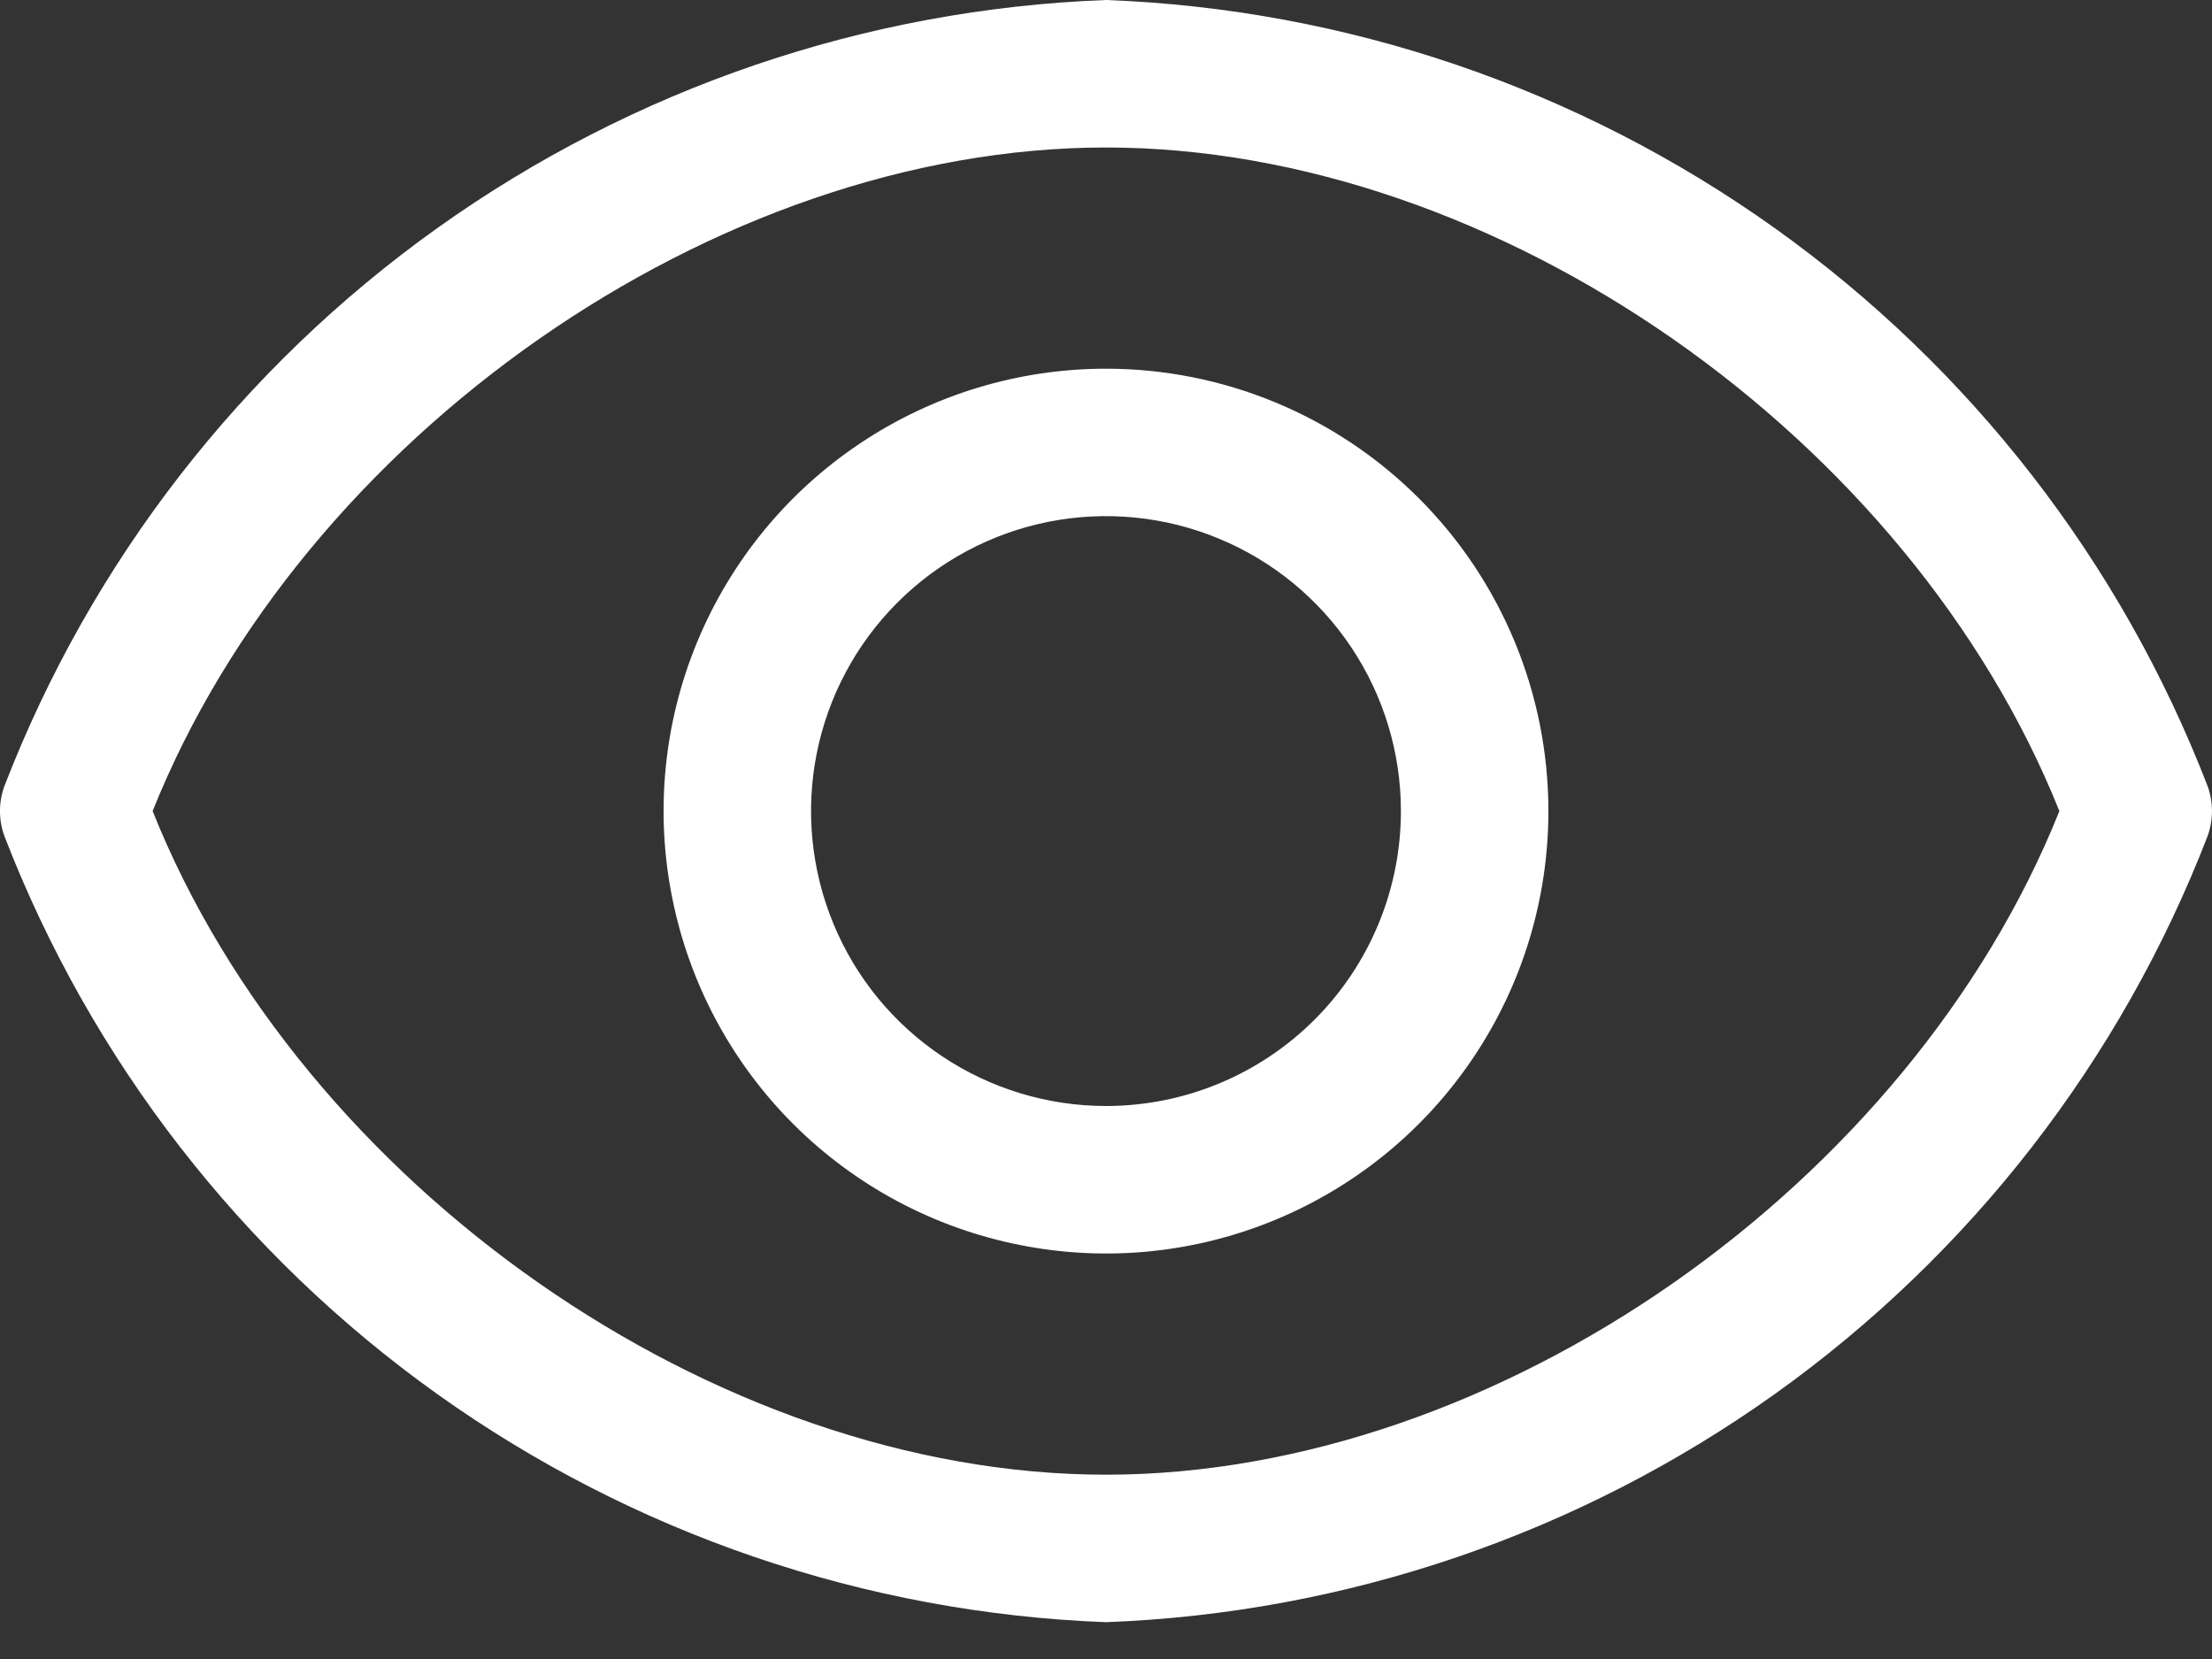
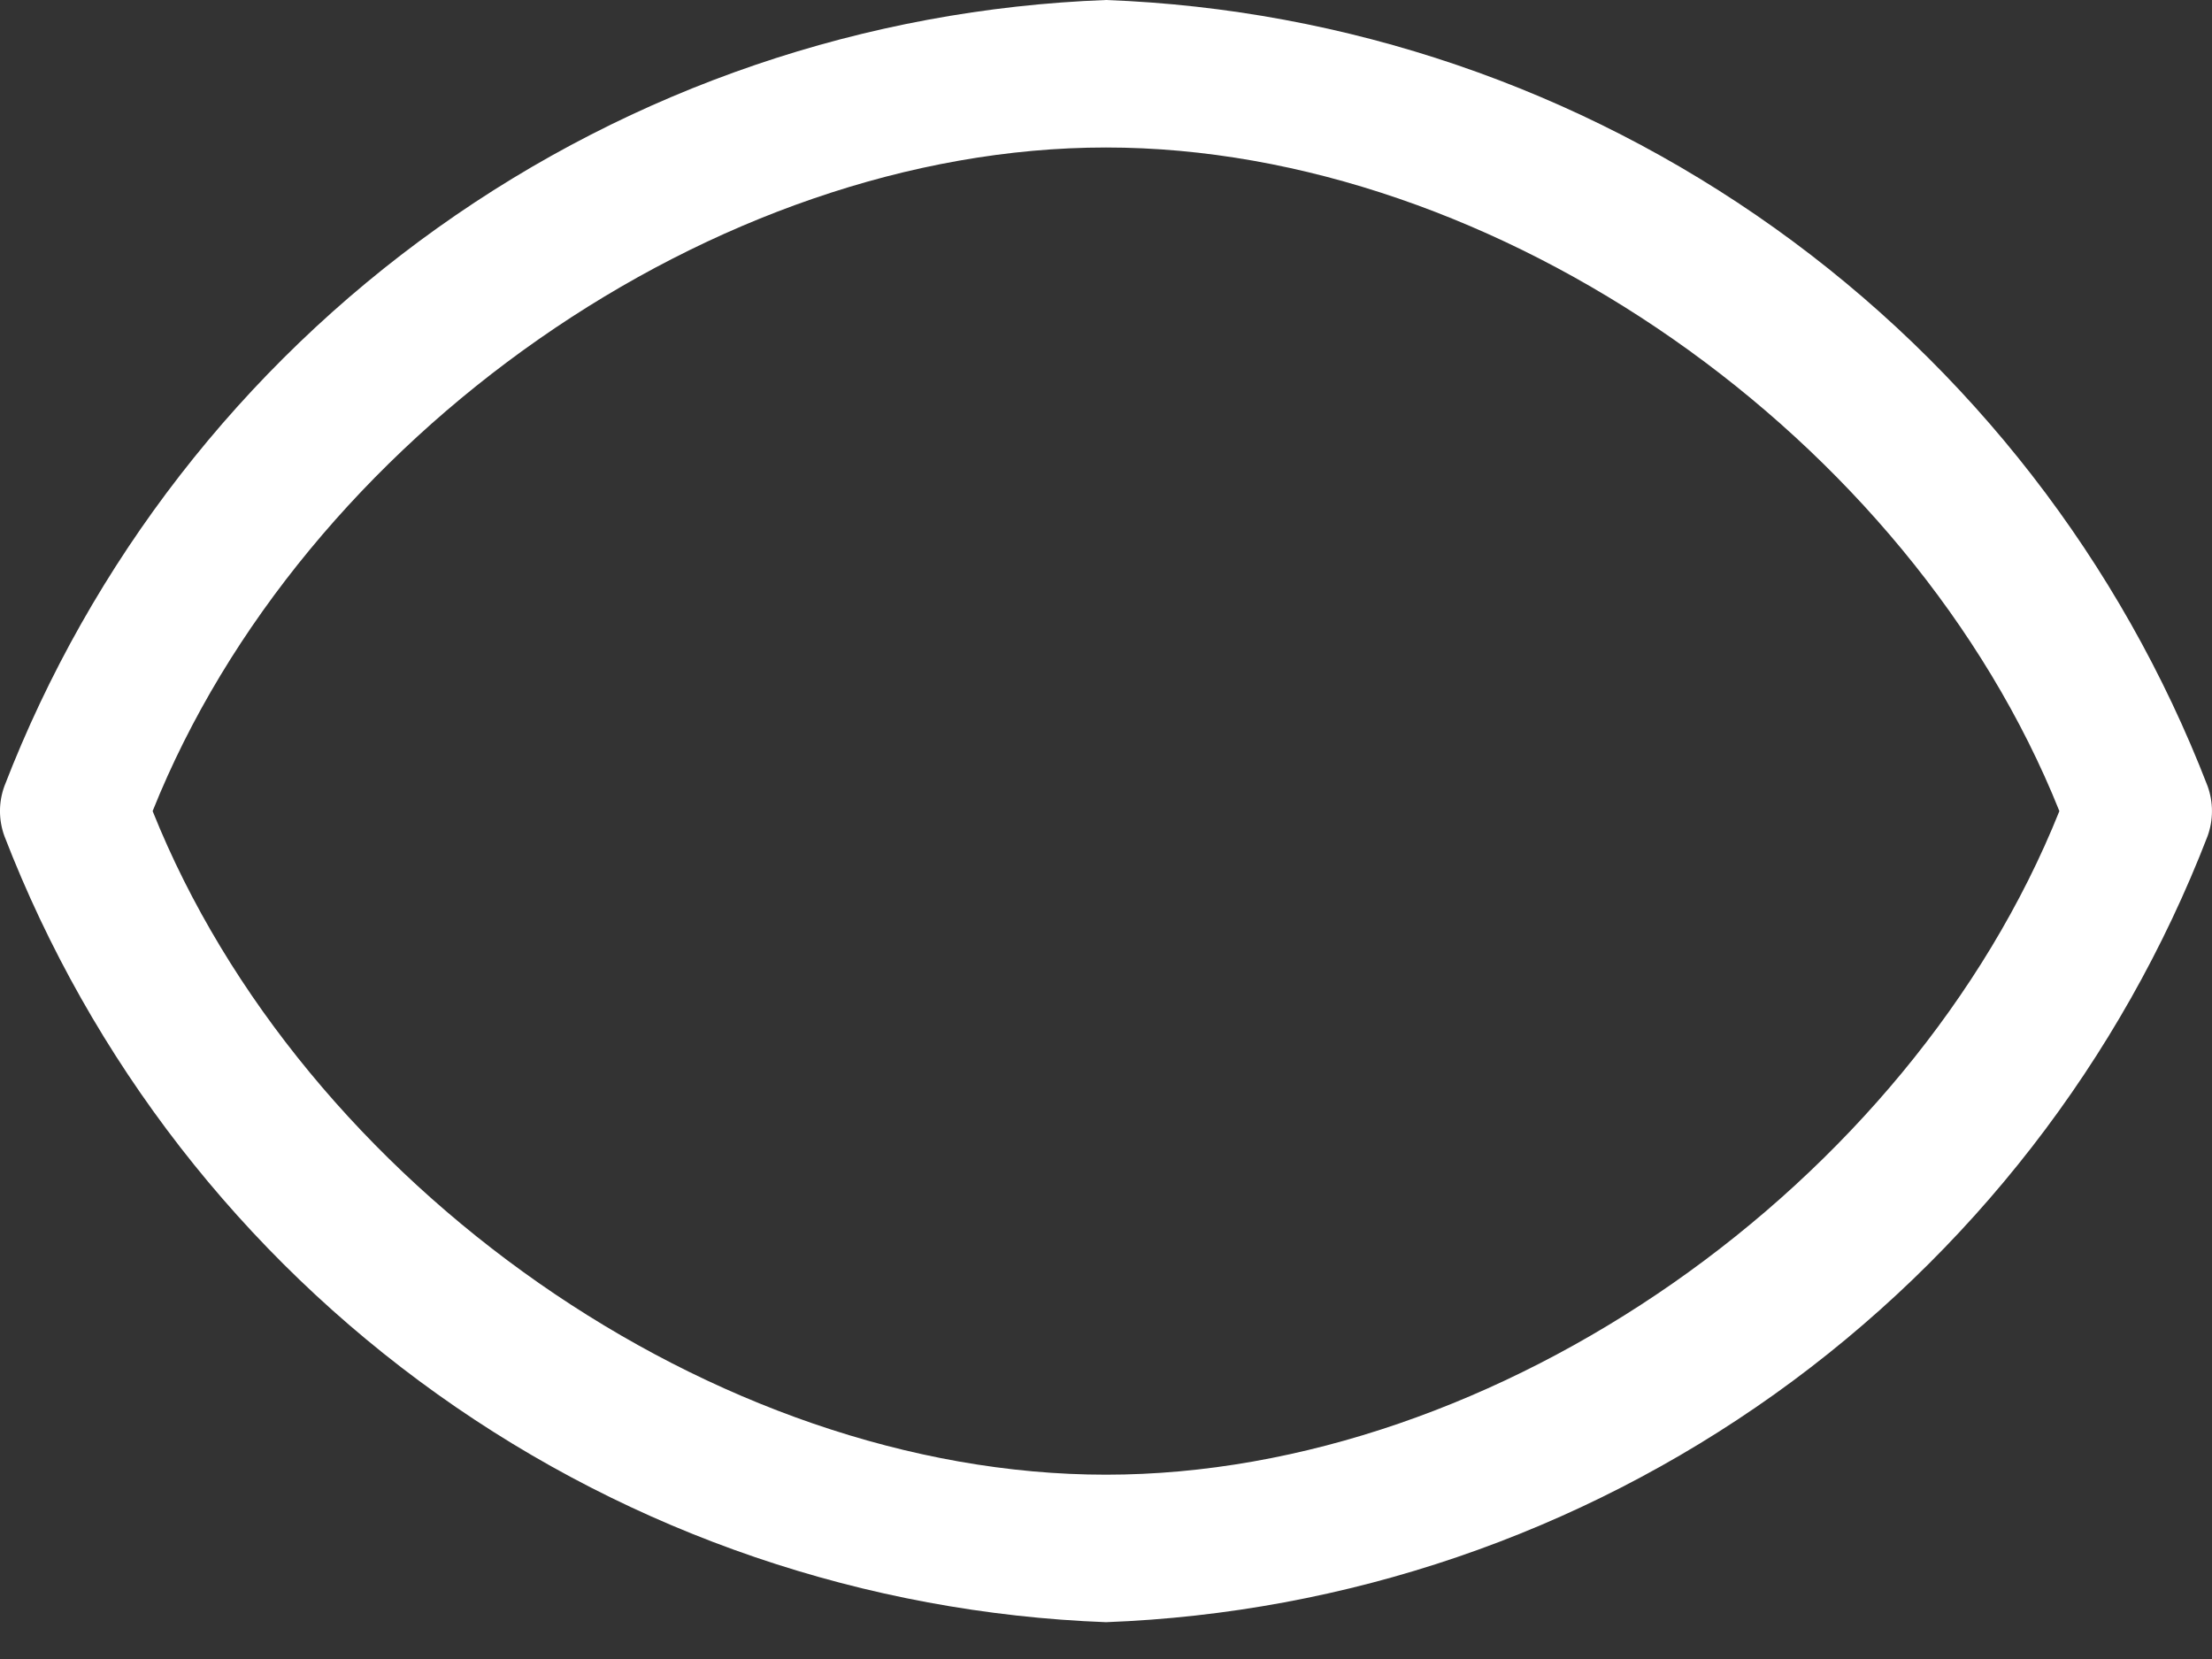
<svg xmlns="http://www.w3.org/2000/svg" width="28" height="21" viewBox="0 0 28 21" fill="none">
  <rect x="0" y="0" width="28" height="21" fill="#333333" stroke="none" />
  <path d="M27.944 9.95C26.847 7.11 24.941 4.654 22.463 2.886C19.984 1.118 17.042 0.114 14 0C10.958 0.114 8.016 1.118 5.537 2.886C3.059 4.654 1.153 7.11 0.056 9.95C-0.019 10.155 -0.019 10.379 0.056 10.584C1.153 13.424 3.059 15.88 5.537 17.648C8.016 19.416 10.958 20.419 14 20.534C17.042 20.419 19.984 19.416 22.463 17.648C24.941 15.88 26.847 13.424 27.944 10.584C28.018 10.379 28.018 10.155 27.944 9.95ZM14 18.667C9.053 18.667 3.826 14.999 1.932 10.267C3.826 5.535 9.053 1.867 14 1.867C18.947 1.867 24.174 5.535 26.068 10.267C24.174 14.999 18.947 18.667 14 18.667Z" fill="white" />
-   <path d="M14 4.667C12.893 4.667 11.81 4.995 10.889 5.611C9.968 6.226 9.25 7.101 8.826 8.124C8.402 9.147 8.291 10.273 8.508 11.36C8.724 12.446 9.257 13.444 10.04 14.227C10.823 15.01 11.821 15.543 12.908 15.759C13.994 15.976 15.12 15.865 16.143 15.441C17.166 15.017 18.041 14.299 18.656 13.378C19.272 12.457 19.6 11.375 19.6 10.267C19.6 8.782 19.01 7.357 17.96 6.307C16.91 5.257 15.485 4.667 14 4.667ZM14 14C13.262 14 12.54 13.781 11.926 13.371C11.312 12.961 10.833 12.378 10.551 11.696C10.268 11.014 10.194 10.263 10.338 9.539C10.482 8.814 10.838 8.149 11.36 7.627C11.882 7.105 12.547 6.749 13.272 6.605C13.996 6.461 14.747 6.535 15.429 6.818C16.111 7.1 16.694 7.579 17.104 8.193C17.515 8.807 17.733 9.529 17.733 10.267C17.733 11.257 17.34 12.207 16.64 12.907C15.94 13.607 14.99 14 14 14Z" fill="white" />
</svg>